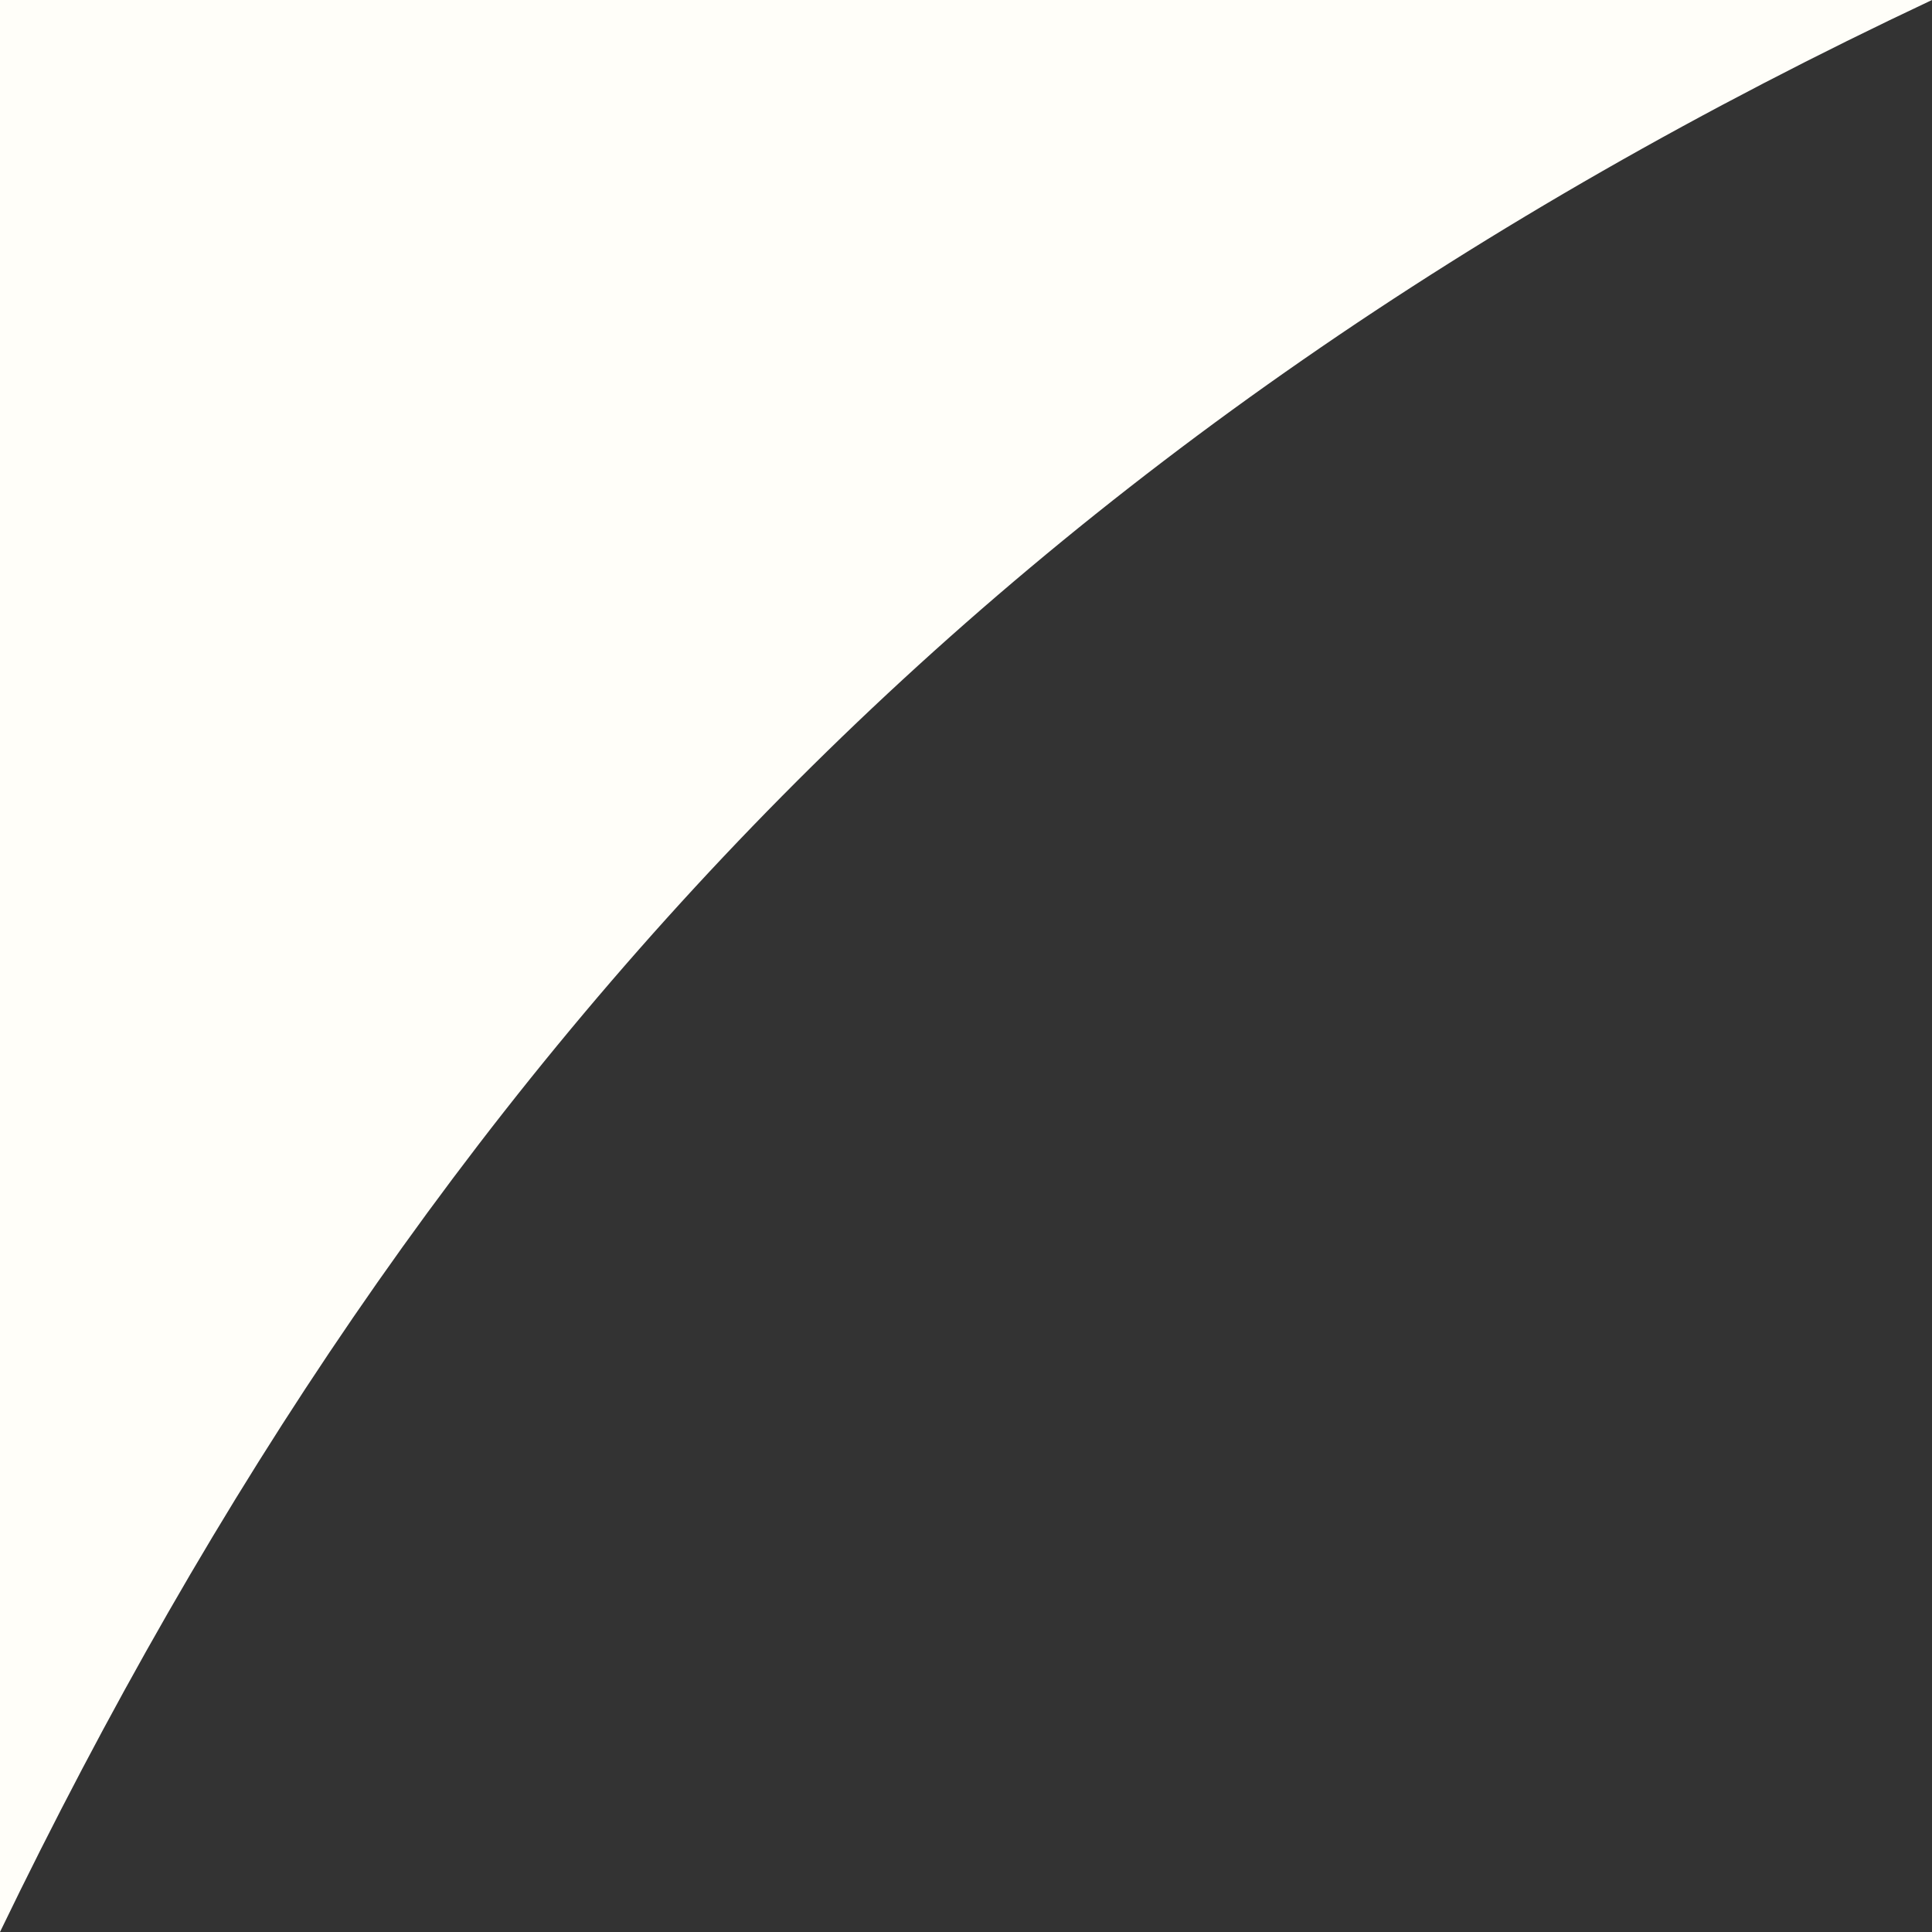
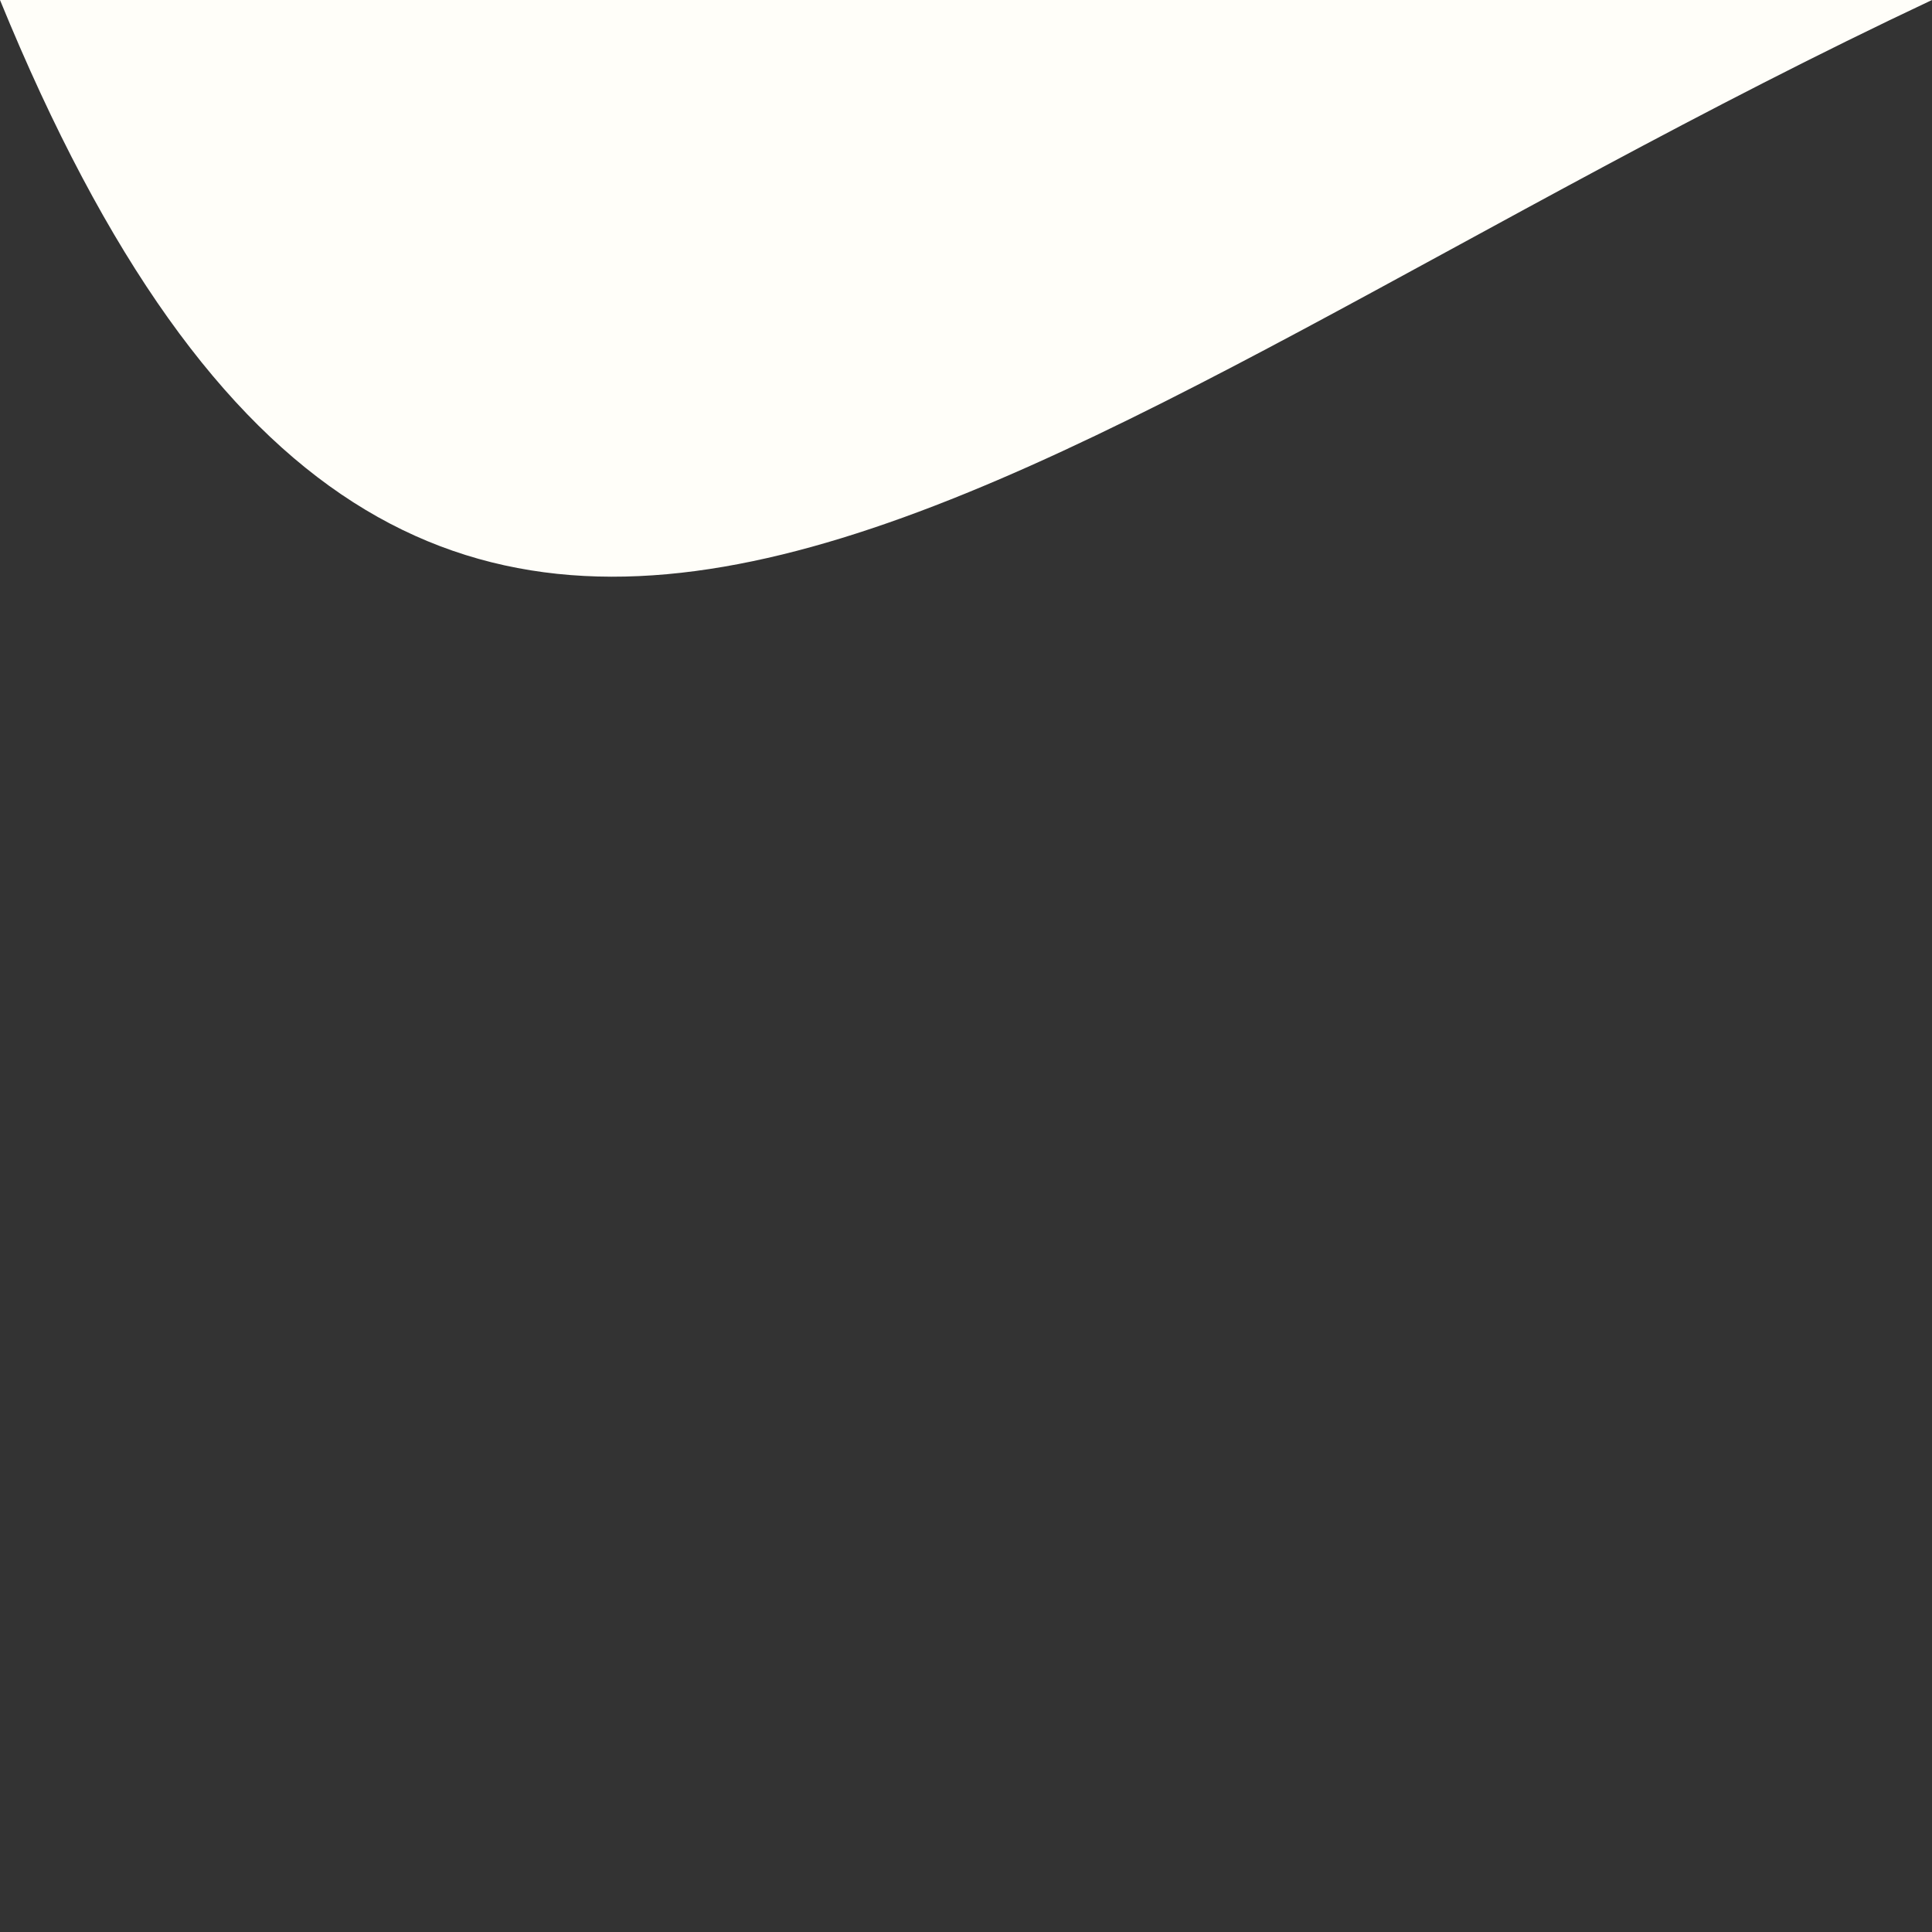
<svg xmlns="http://www.w3.org/2000/svg" width="46" height="46" viewBox="0 0 46 46" fill="none">
  <rect x="0" y="0" width="46" height="46" fill="#333333" stroke="none" />
-   <path d="M5.48545e-07 -3.8147e-06L0 46C10.186 24.914 24.139 10.295 46 -3.26615e-06L5.48545e-07 -3.8147e-06Z" fill="#FFFEF9" />
+   <path d="M5.48545e-07 -3.8147e-06C10.186 24.914 24.139 10.295 46 -3.26615e-06L5.48545e-07 -3.8147e-06Z" fill="#FFFEF9" />
</svg>